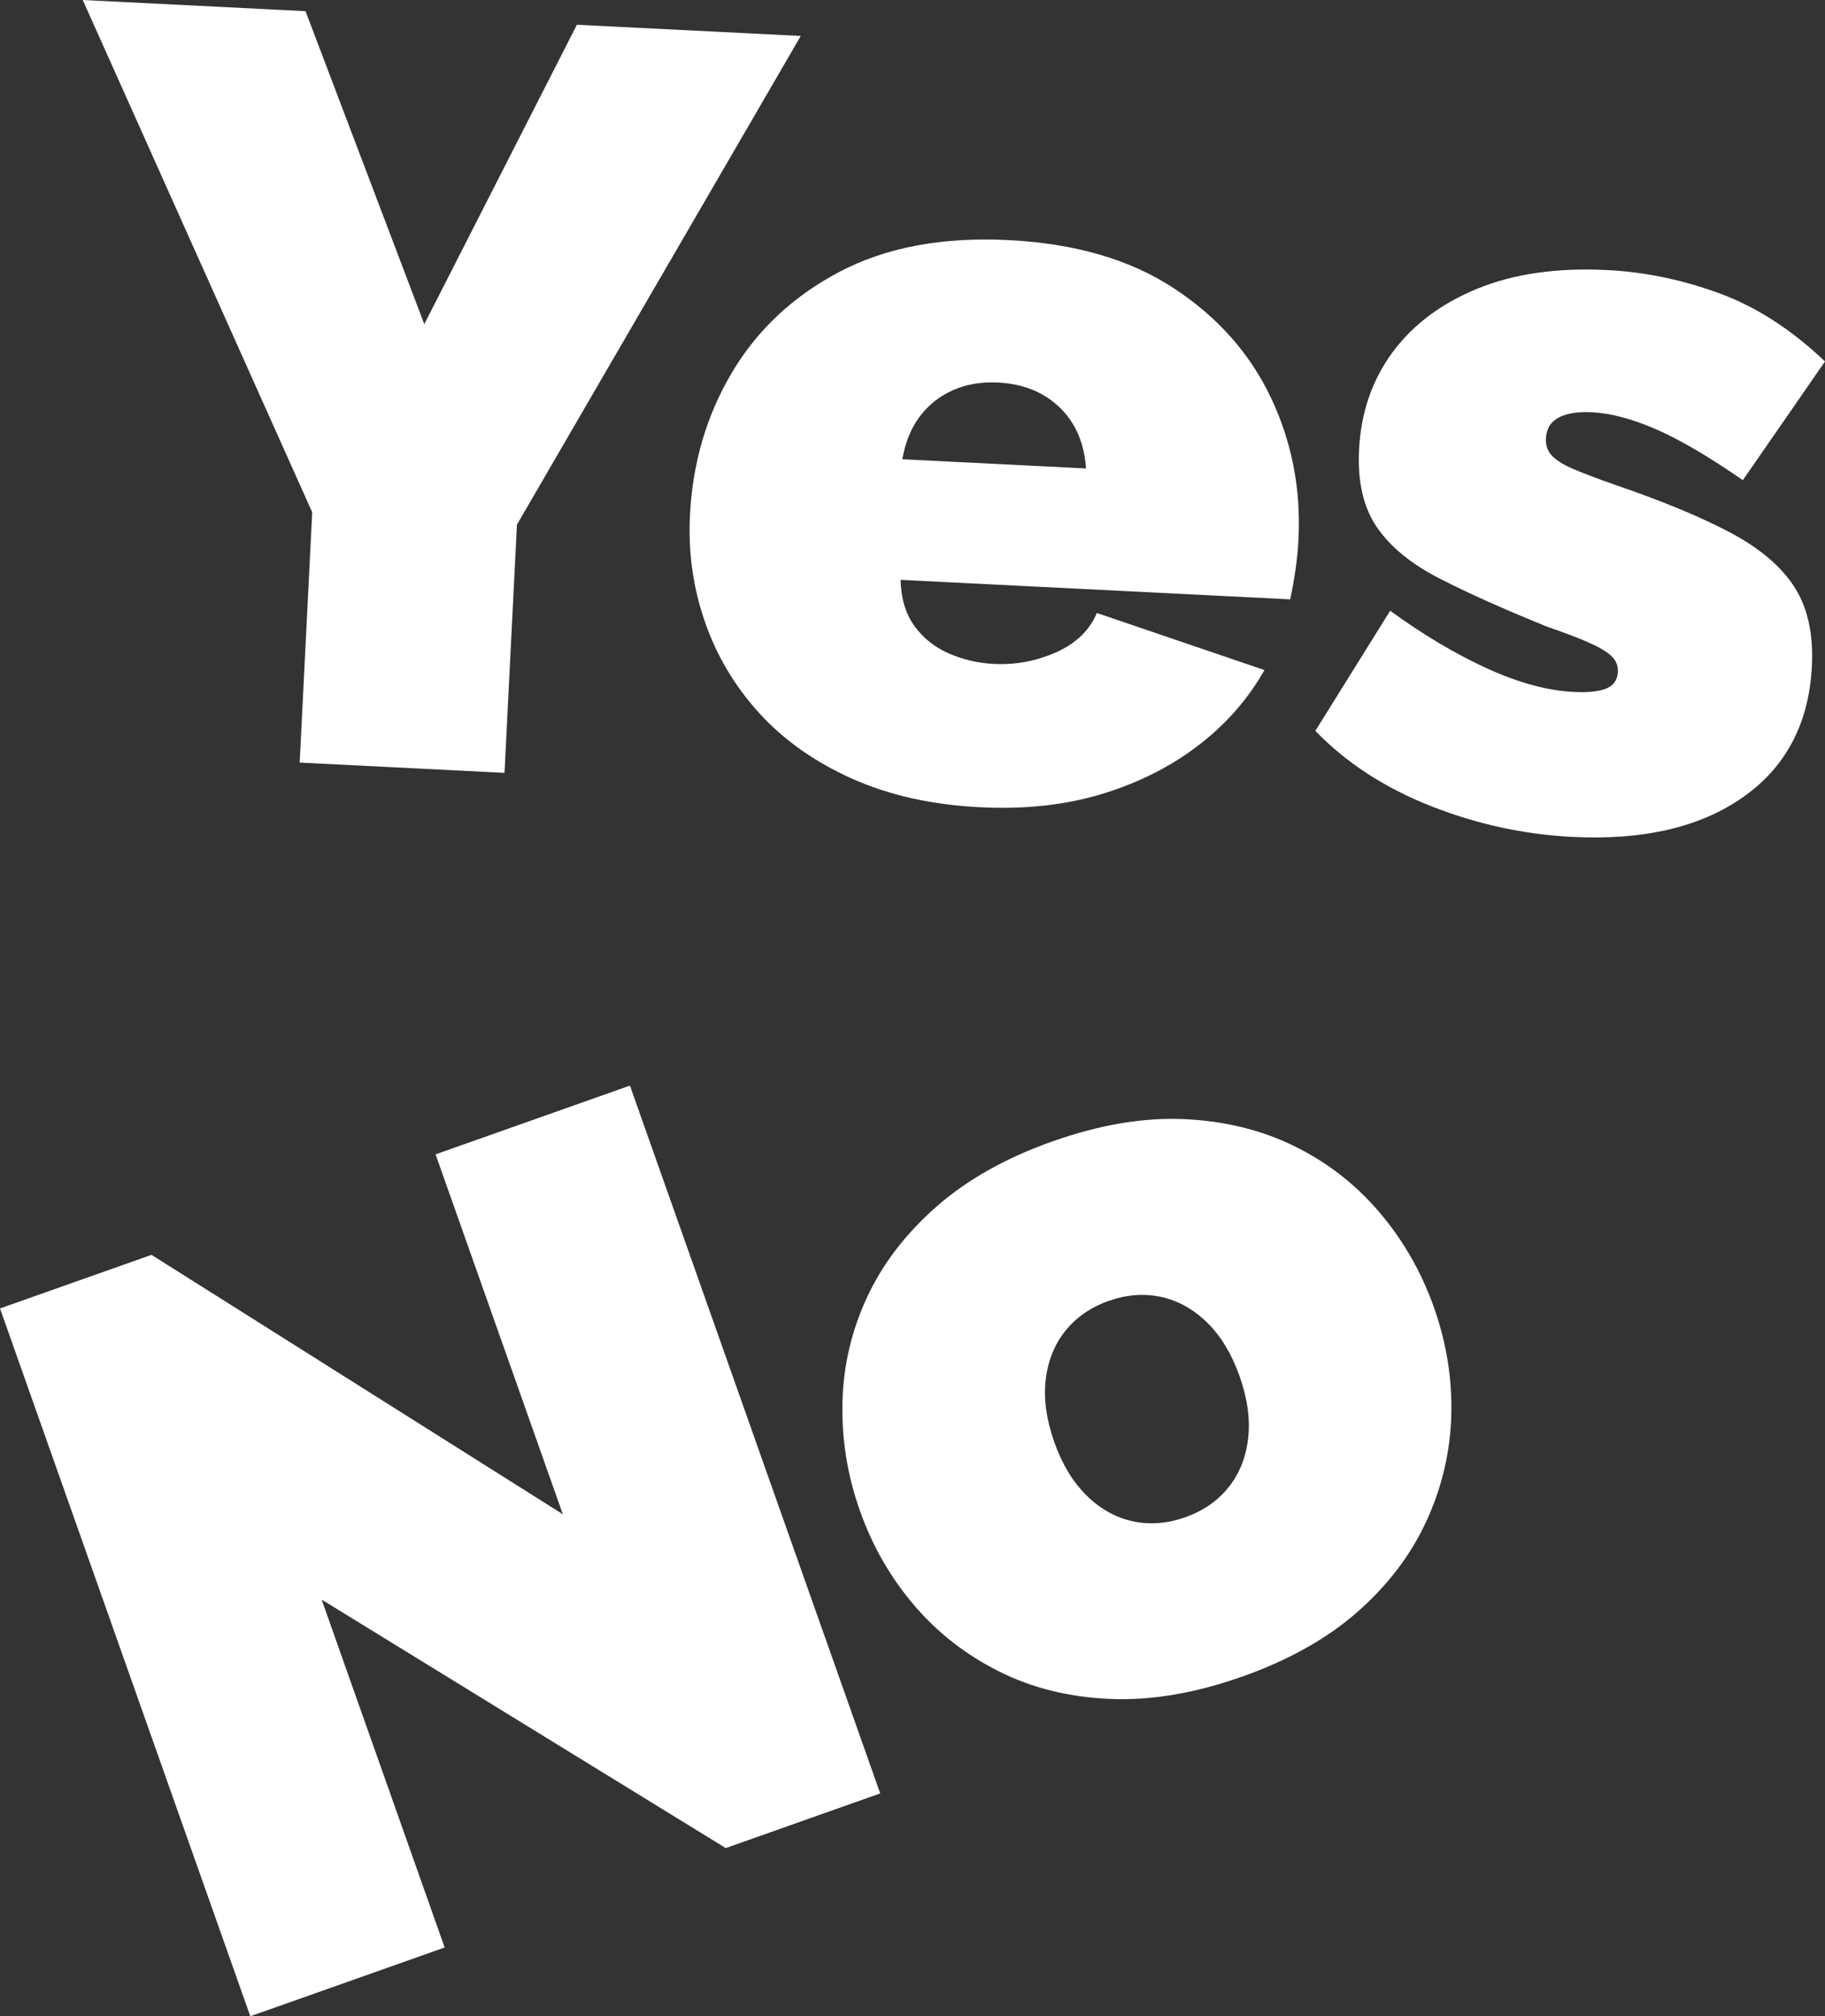
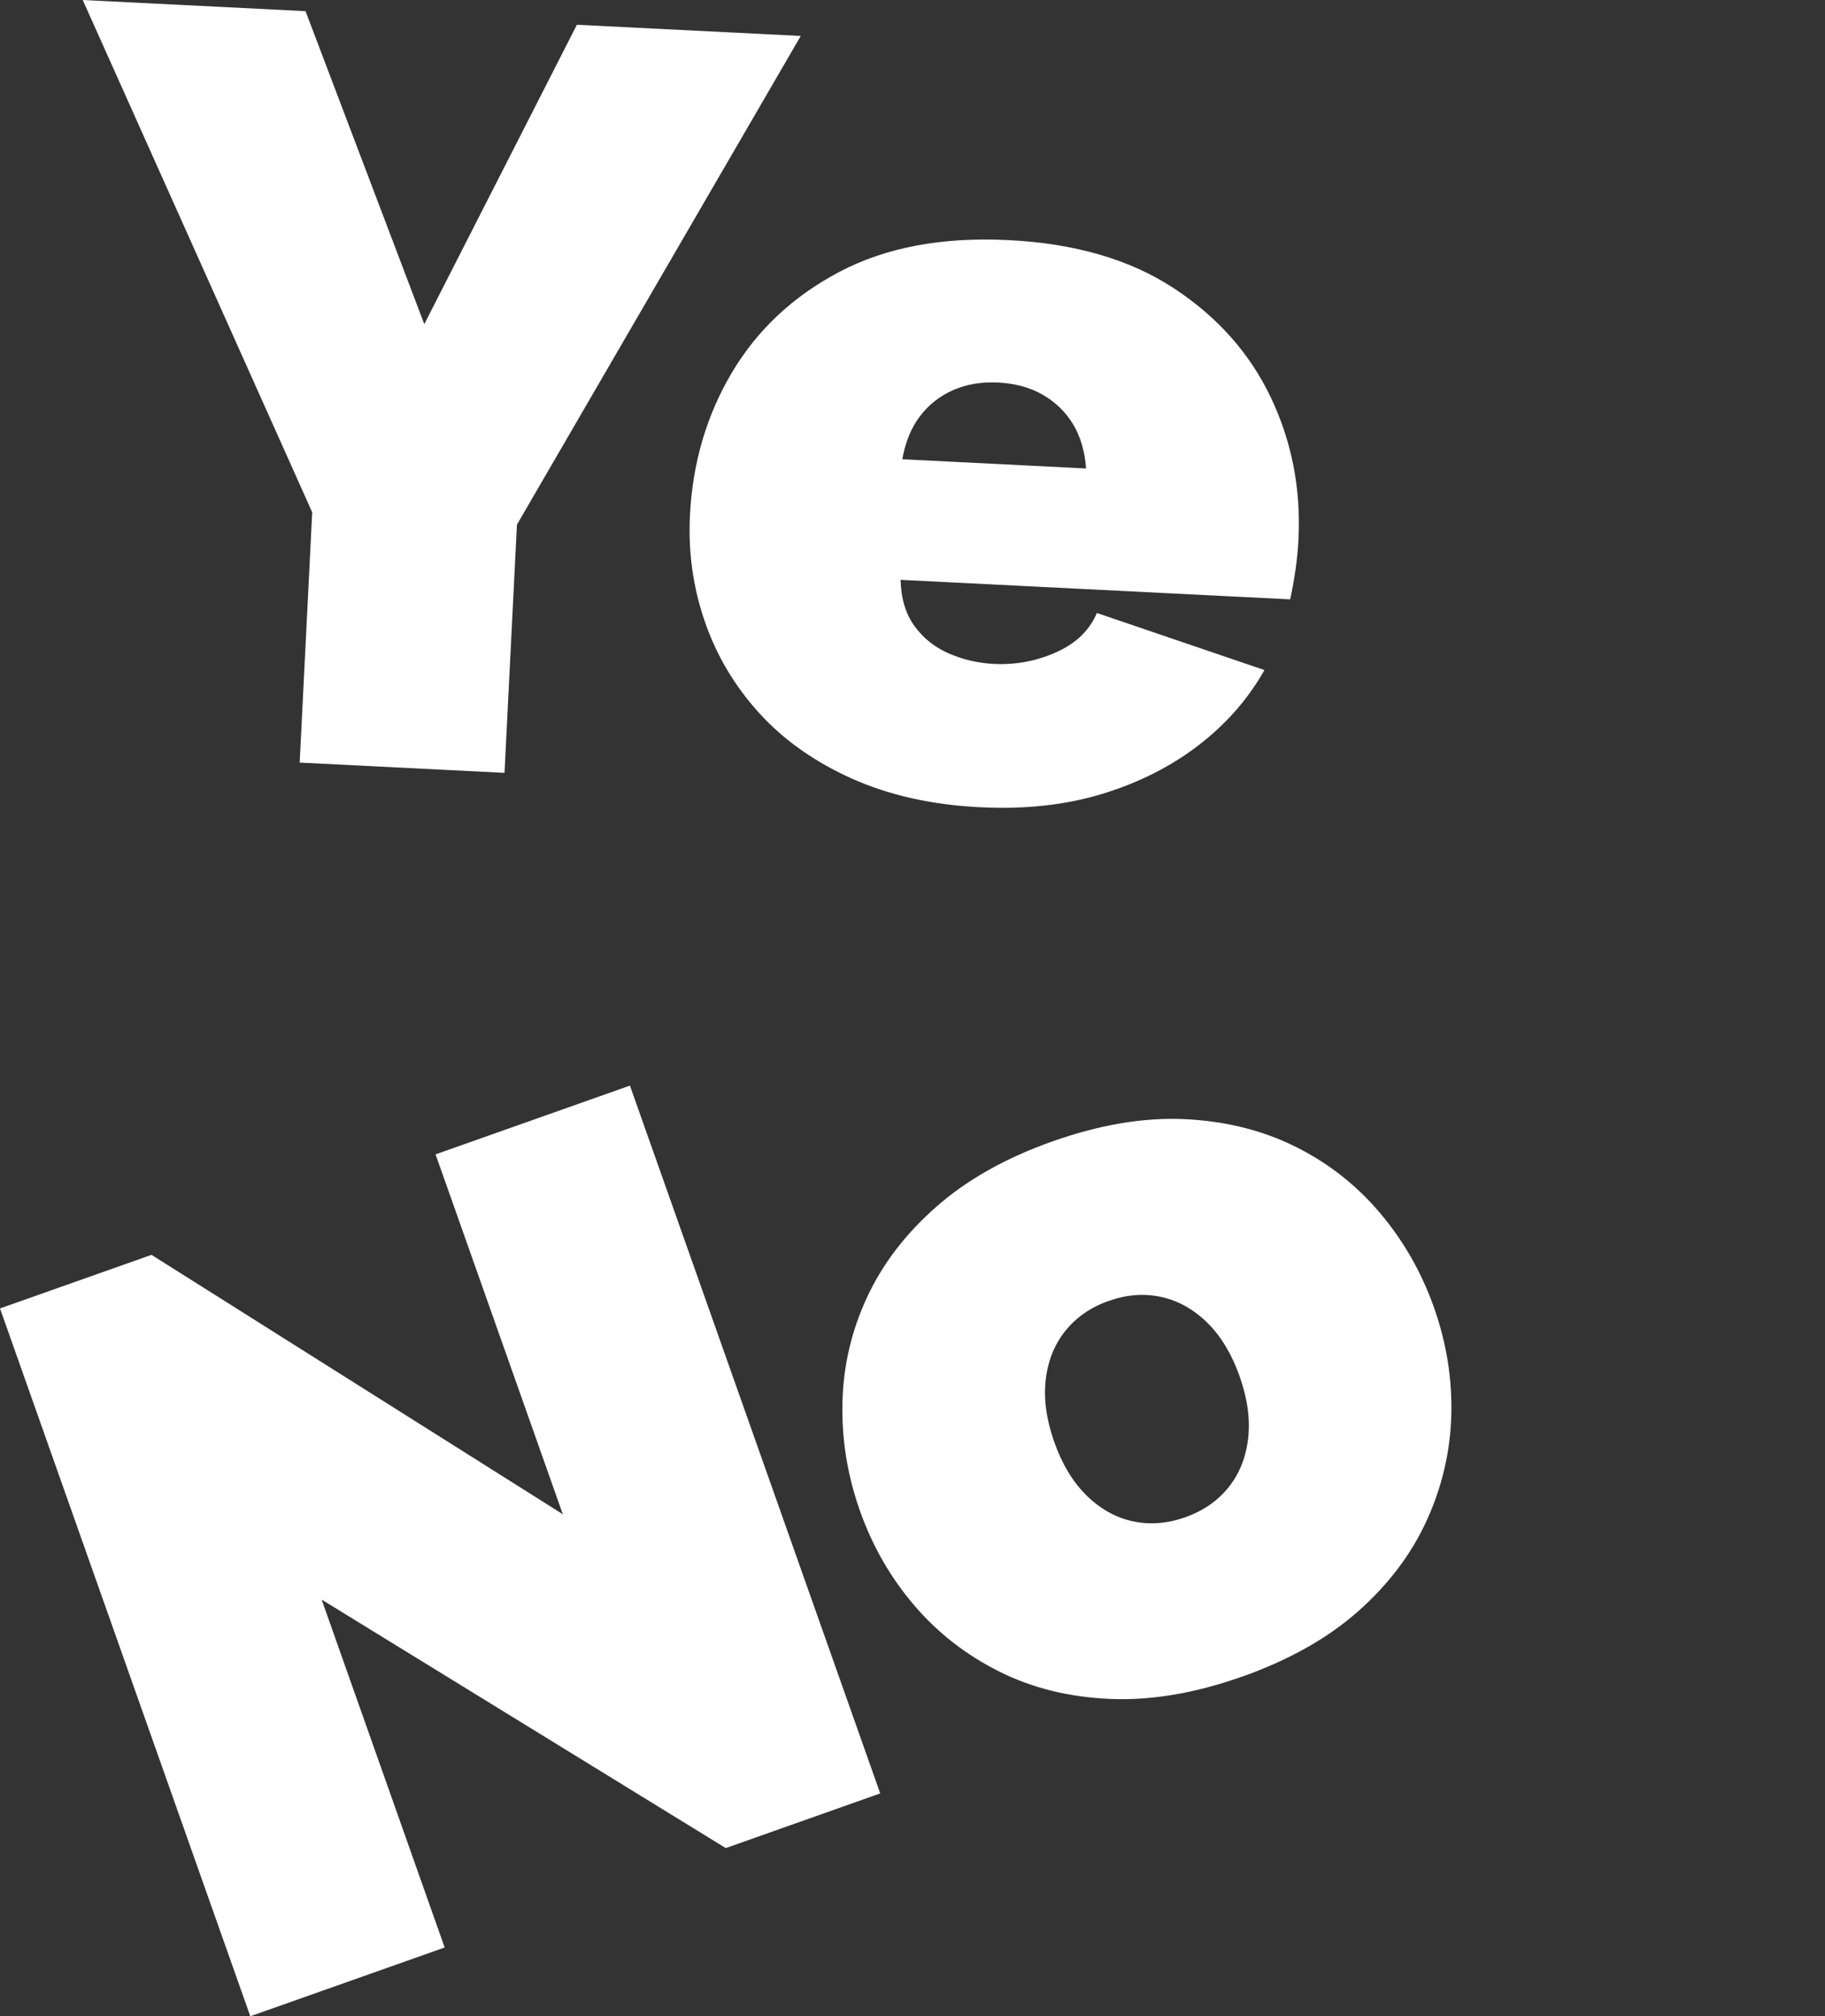
<svg xmlns="http://www.w3.org/2000/svg" id="b" viewBox="0 0 814.82 900">
  <rect x="0" y="0" width="814.82" height="900" fill="#333333" stroke="none" />
  <g id="c">
    <path d="M136.41,4.98l53.03,139.71L257.57,11.05l99.95,5-126.72,218.14-5.55,110.79-91.45-4.58,5.59-111.73L36.94,0l99.47,4.98Z" fill="#fff" />
    <path d="M437.64,360.34c-21.69-1.09-40.85-5.39-57.49-12.88-16.64-7.51-30.41-17.27-41.31-29.31-10.9-12.02-18.97-25.61-24.18-40.78-5.23-15.16-7.44-30.94-6.61-47.35,1.17-23.46,7.44-44.72,18.79-63.81,11.35-19.08,27.39-34.06,48.1-44.94,20.7-10.87,45.83-15.57,75.38-14.09,29.54,1.48,54.08,8.6,73.6,21.38,19.52,12.77,34,29.01,43.4,48.71,9.41,19.71,13.55,40.87,12.42,63.46-.23,4.65-.7,9.36-1.41,14.13-.71,4.78-1.48,9-2.29,12.68l-173.96-8.71c.21,8.38,2.31,15.29,6.29,20.73,3.98,5.43,9.13,9.5,15.46,12.21,6.32,2.71,12.93,4.24,19.85,4.59,9.73.49,19.04-1.25,27.91-5.22,8.86-3.97,14.9-9.81,18.13-17.52l74.82,25.48c-7.26,12.87-17.04,24.04-29.33,33.5-12.3,9.47-26.59,16.71-42.92,21.72-16.32,5.01-34.54,7.02-54.65,6.01h0ZM402.88,205l82.03,4.11c-.56-7.72-2.52-14.32-5.86-19.82-3.35-5.49-7.86-9.85-13.52-13.1-5.67-3.24-12.28-5.05-19.82-5.43-7.54-.38-14.29.77-20.26,3.42-5.97,2.66-10.88,6.56-14.77,11.69-3.88,5.14-6.48,11.51-7.81,19.14h.01Z" fill="#fff" />
-     <path d="M702.1,373.58c-21.68-1.09-42.8-5.69-63.34-13.81-20.56-8.12-37.71-19.29-51.49-33.53l33.41-53.62c14.89,10.83,29.35,19.42,43.37,25.8,14.01,6.37,26.83,9.85,38.46,10.43,6.6.33,11.51-.18,14.74-1.55,3.21-1.36,4.91-3.83,5.09-7.41.14-2.77-.84-5.14-2.95-7.11-2.11-1.96-5.55-3.99-10.33-6.09-4.79-2.09-10.89-4.4-18.32-6.95-19.15-7.76-35.1-14.9-47.84-21.42-12.75-6.52-22.14-14.17-28.15-22.98-6.02-8.81-8.68-20.31-7.97-34.5.83-16.66,5.81-31.18,14.94-43.56s21.81-21.87,38.06-28.49c16.23-6.61,35.52-9.36,57.83-8.24,16.66.83,33.26,4.26,49.82,10.29,16.55,6.03,32.35,16.2,47.39,30.5l-36.68,52.99c-15.23-10.53-28.16-18.11-38.8-22.74s-20.2-7.15-28.69-7.58c-4.08-.2-7.64.08-10.67.85-3.04.77-5.38,2.04-7.05,3.8s-2.57,4.17-2.72,7.24c-.15,3.06.82,5.65,2.92,7.75,2.1,2.11,5.47,4.12,10.1,6.04,4.63,1.93,10.5,4.14,17.63,6.64,21.06,7.21,38.19,14.29,51.4,21.25,13.19,6.97,22.79,15.05,28.79,24.27,5.99,9.23,8.64,21.04,7.92,35.44-1.27,25.46-11.47,44.93-30.57,58.42-19.11,13.5-44.54,19.45-76.28,17.86h-.02Z" fill="#fff" />
    <path d="M143.6,714l54.93,155.31-86.78,30.69L0,584.05l67.64-23.92,183.65,115.79-56.82-160.65,86.78-30.69,111.75,315.95-68.97,24.4-180.43-110.92h0Z" fill="#fff" />
    <path d="M554.34,748.47c-20.77,7.35-40.3,10.64-58.59,9.89-18.29-.76-34.84-4.83-49.63-12.24-14.81-7.4-27.48-17.27-38.02-29.63-10.55-12.35-18.61-26.41-24.18-42.17-5.57-15.76-8.17-31.82-7.79-48.21.37-16.38,4.02-32.03,10.94-46.94,6.9-14.92,17.23-28.42,30.98-40.51,13.75-12.09,31.01-21.8,51.78-29.15,21.06-7.45,40.66-10.77,58.81-9.96,18.14.81,34.58,4.84,49.34,12.1,14.75,7.25,27.42,17.13,38.02,29.63,10.6,12.51,18.68,26.63,24.25,42.39s8.15,31.76,7.72,47.99c-.44,16.24-4.08,31.89-10.93,46.95-6.86,15.07-17.09,28.61-30.68,40.65-13.61,12.04-30.93,21.78-52,29.23l-.02-.02ZM470.68,643.62c3.53,9.97,8.36,17.97,14.49,23.97s12.99,9.83,20.58,11.47c7.59,1.64,15.39,1.05,23.4-1.79,8.01-2.83,14.45-7.27,19.32-13.32s7.8-13.33,8.79-21.86c.99-8.52-.28-17.77-3.8-27.75-3.53-9.97-8.35-17.95-14.48-23.96-6.13-6-12.99-9.82-20.58-11.47-7.59-1.64-15.39-1.05-23.4,1.79-8.01,2.83-14.45,7.28-19.32,13.33-4.86,6.05-7.8,13.33-8.79,21.86-.99,8.53.28,17.77,3.8,27.74h-.01Z" fill="#fff" />
  </g>
</svg>